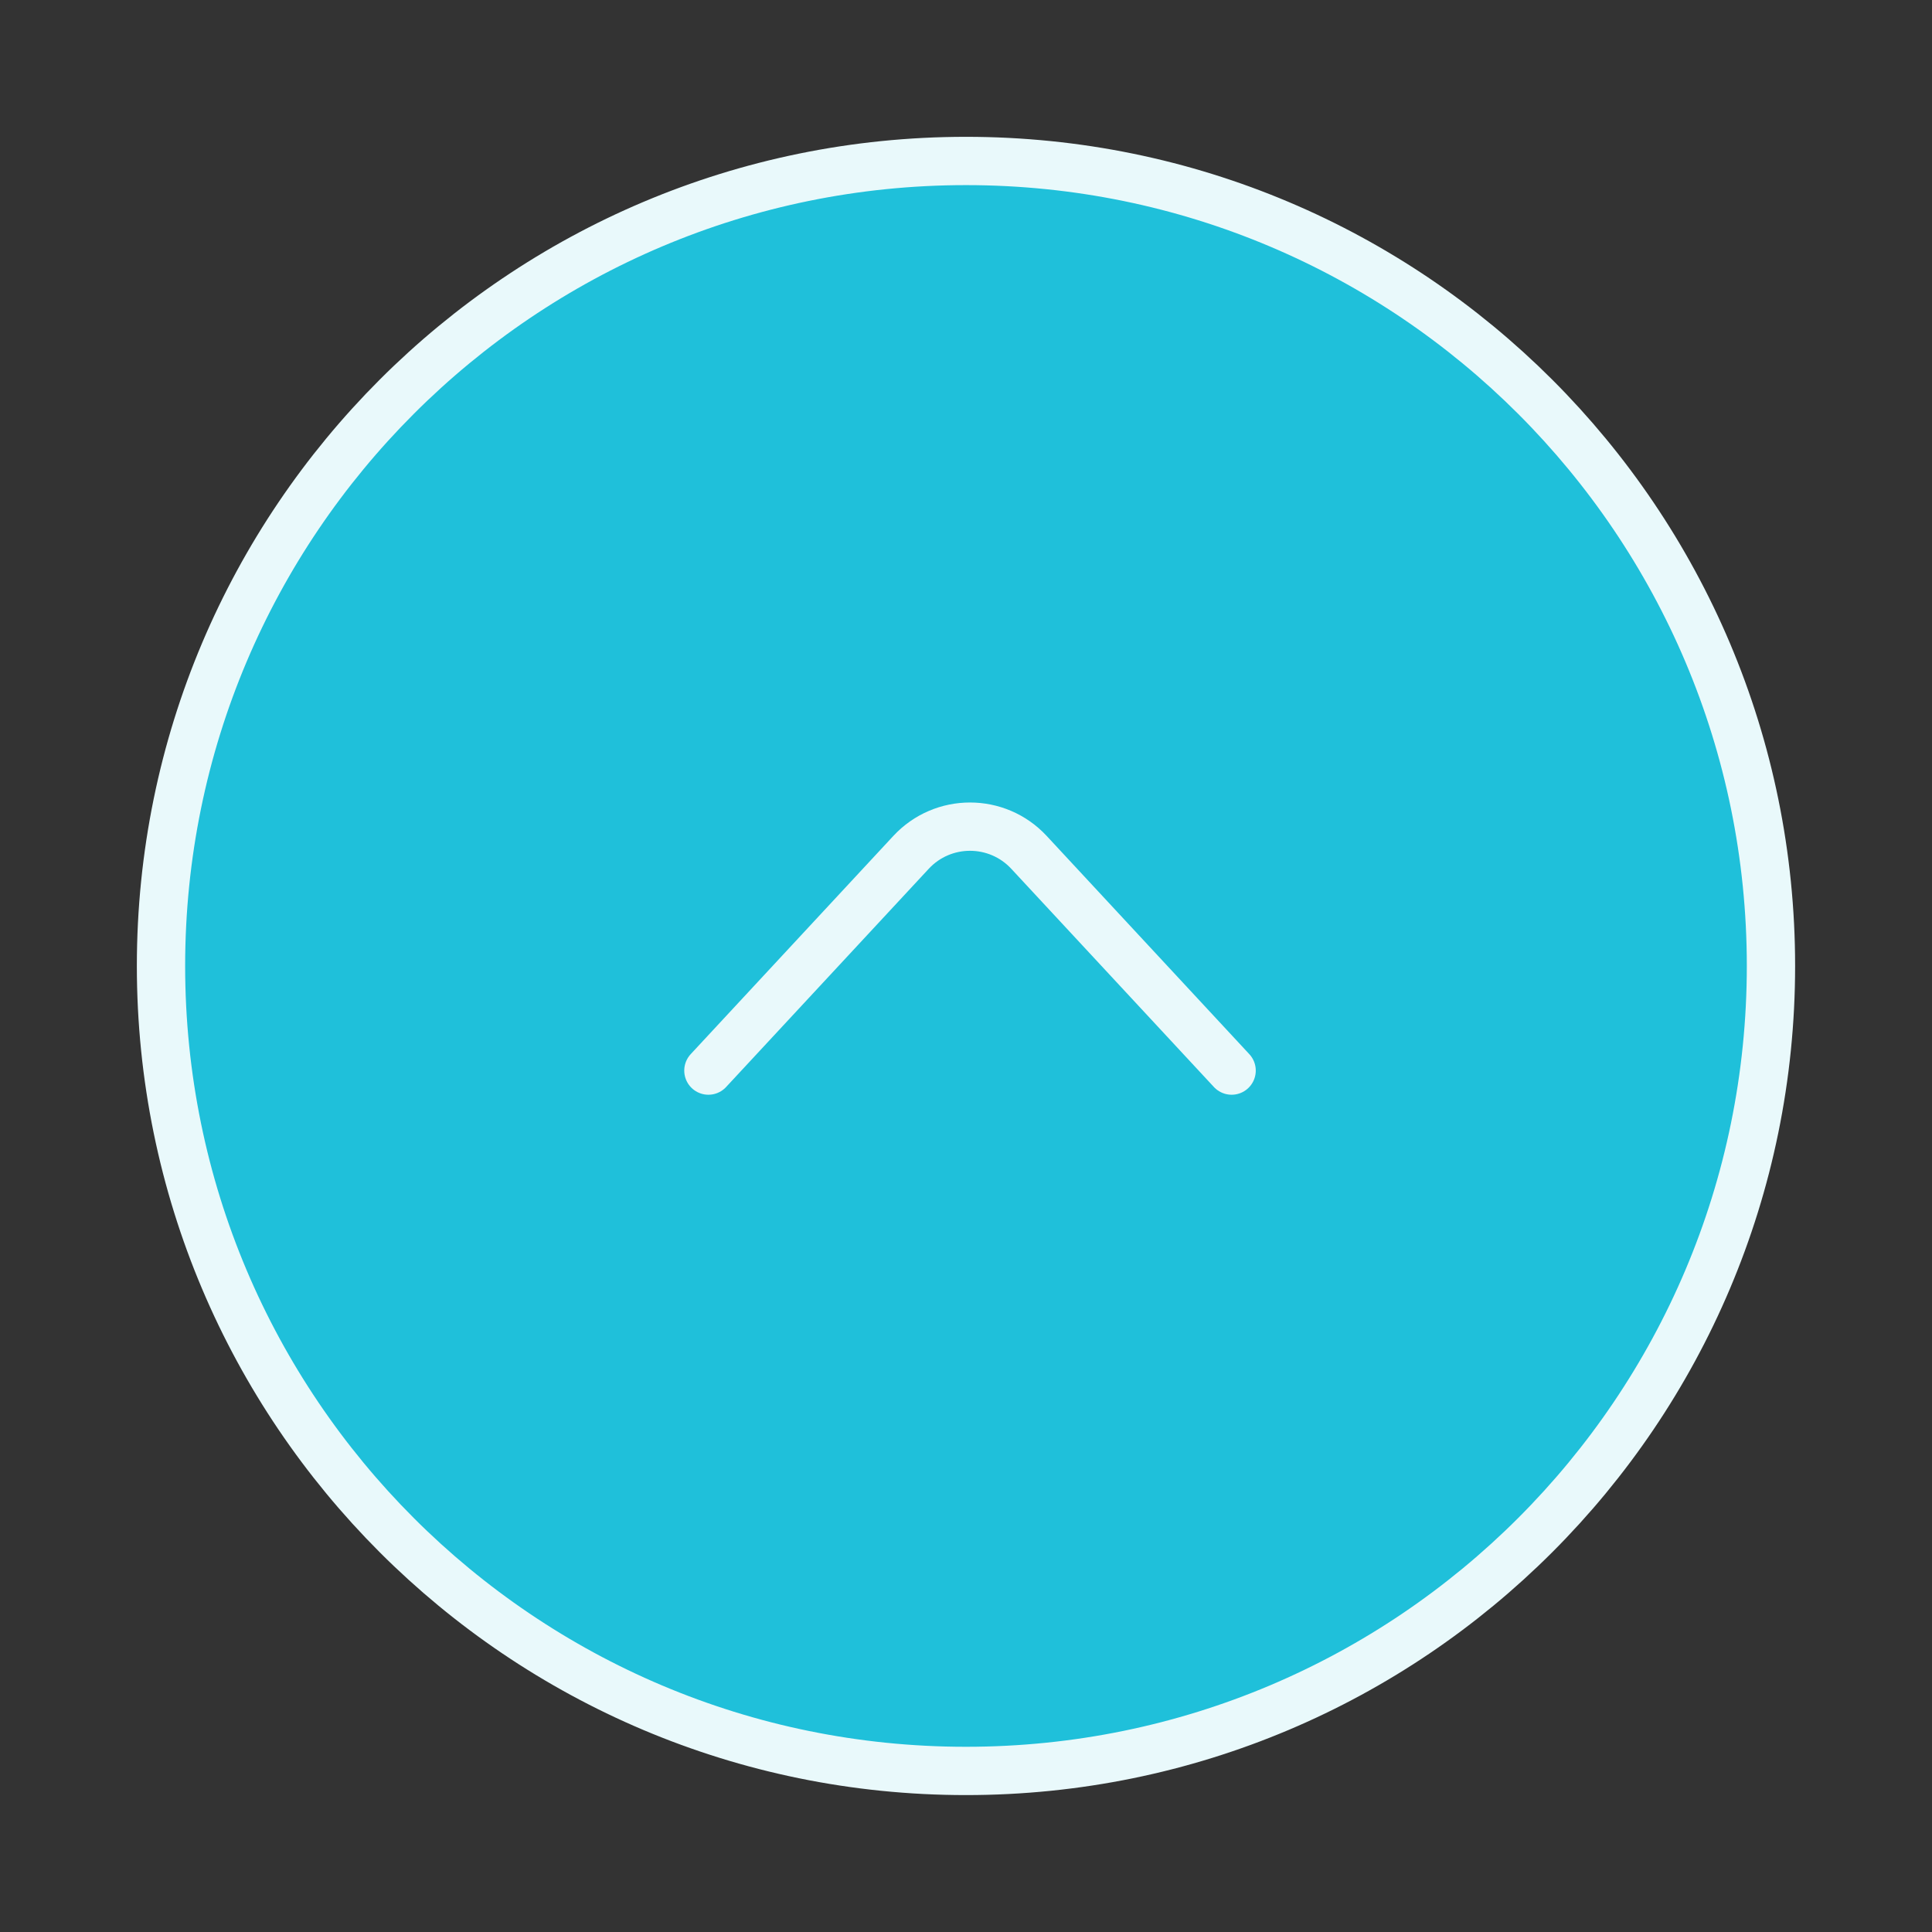
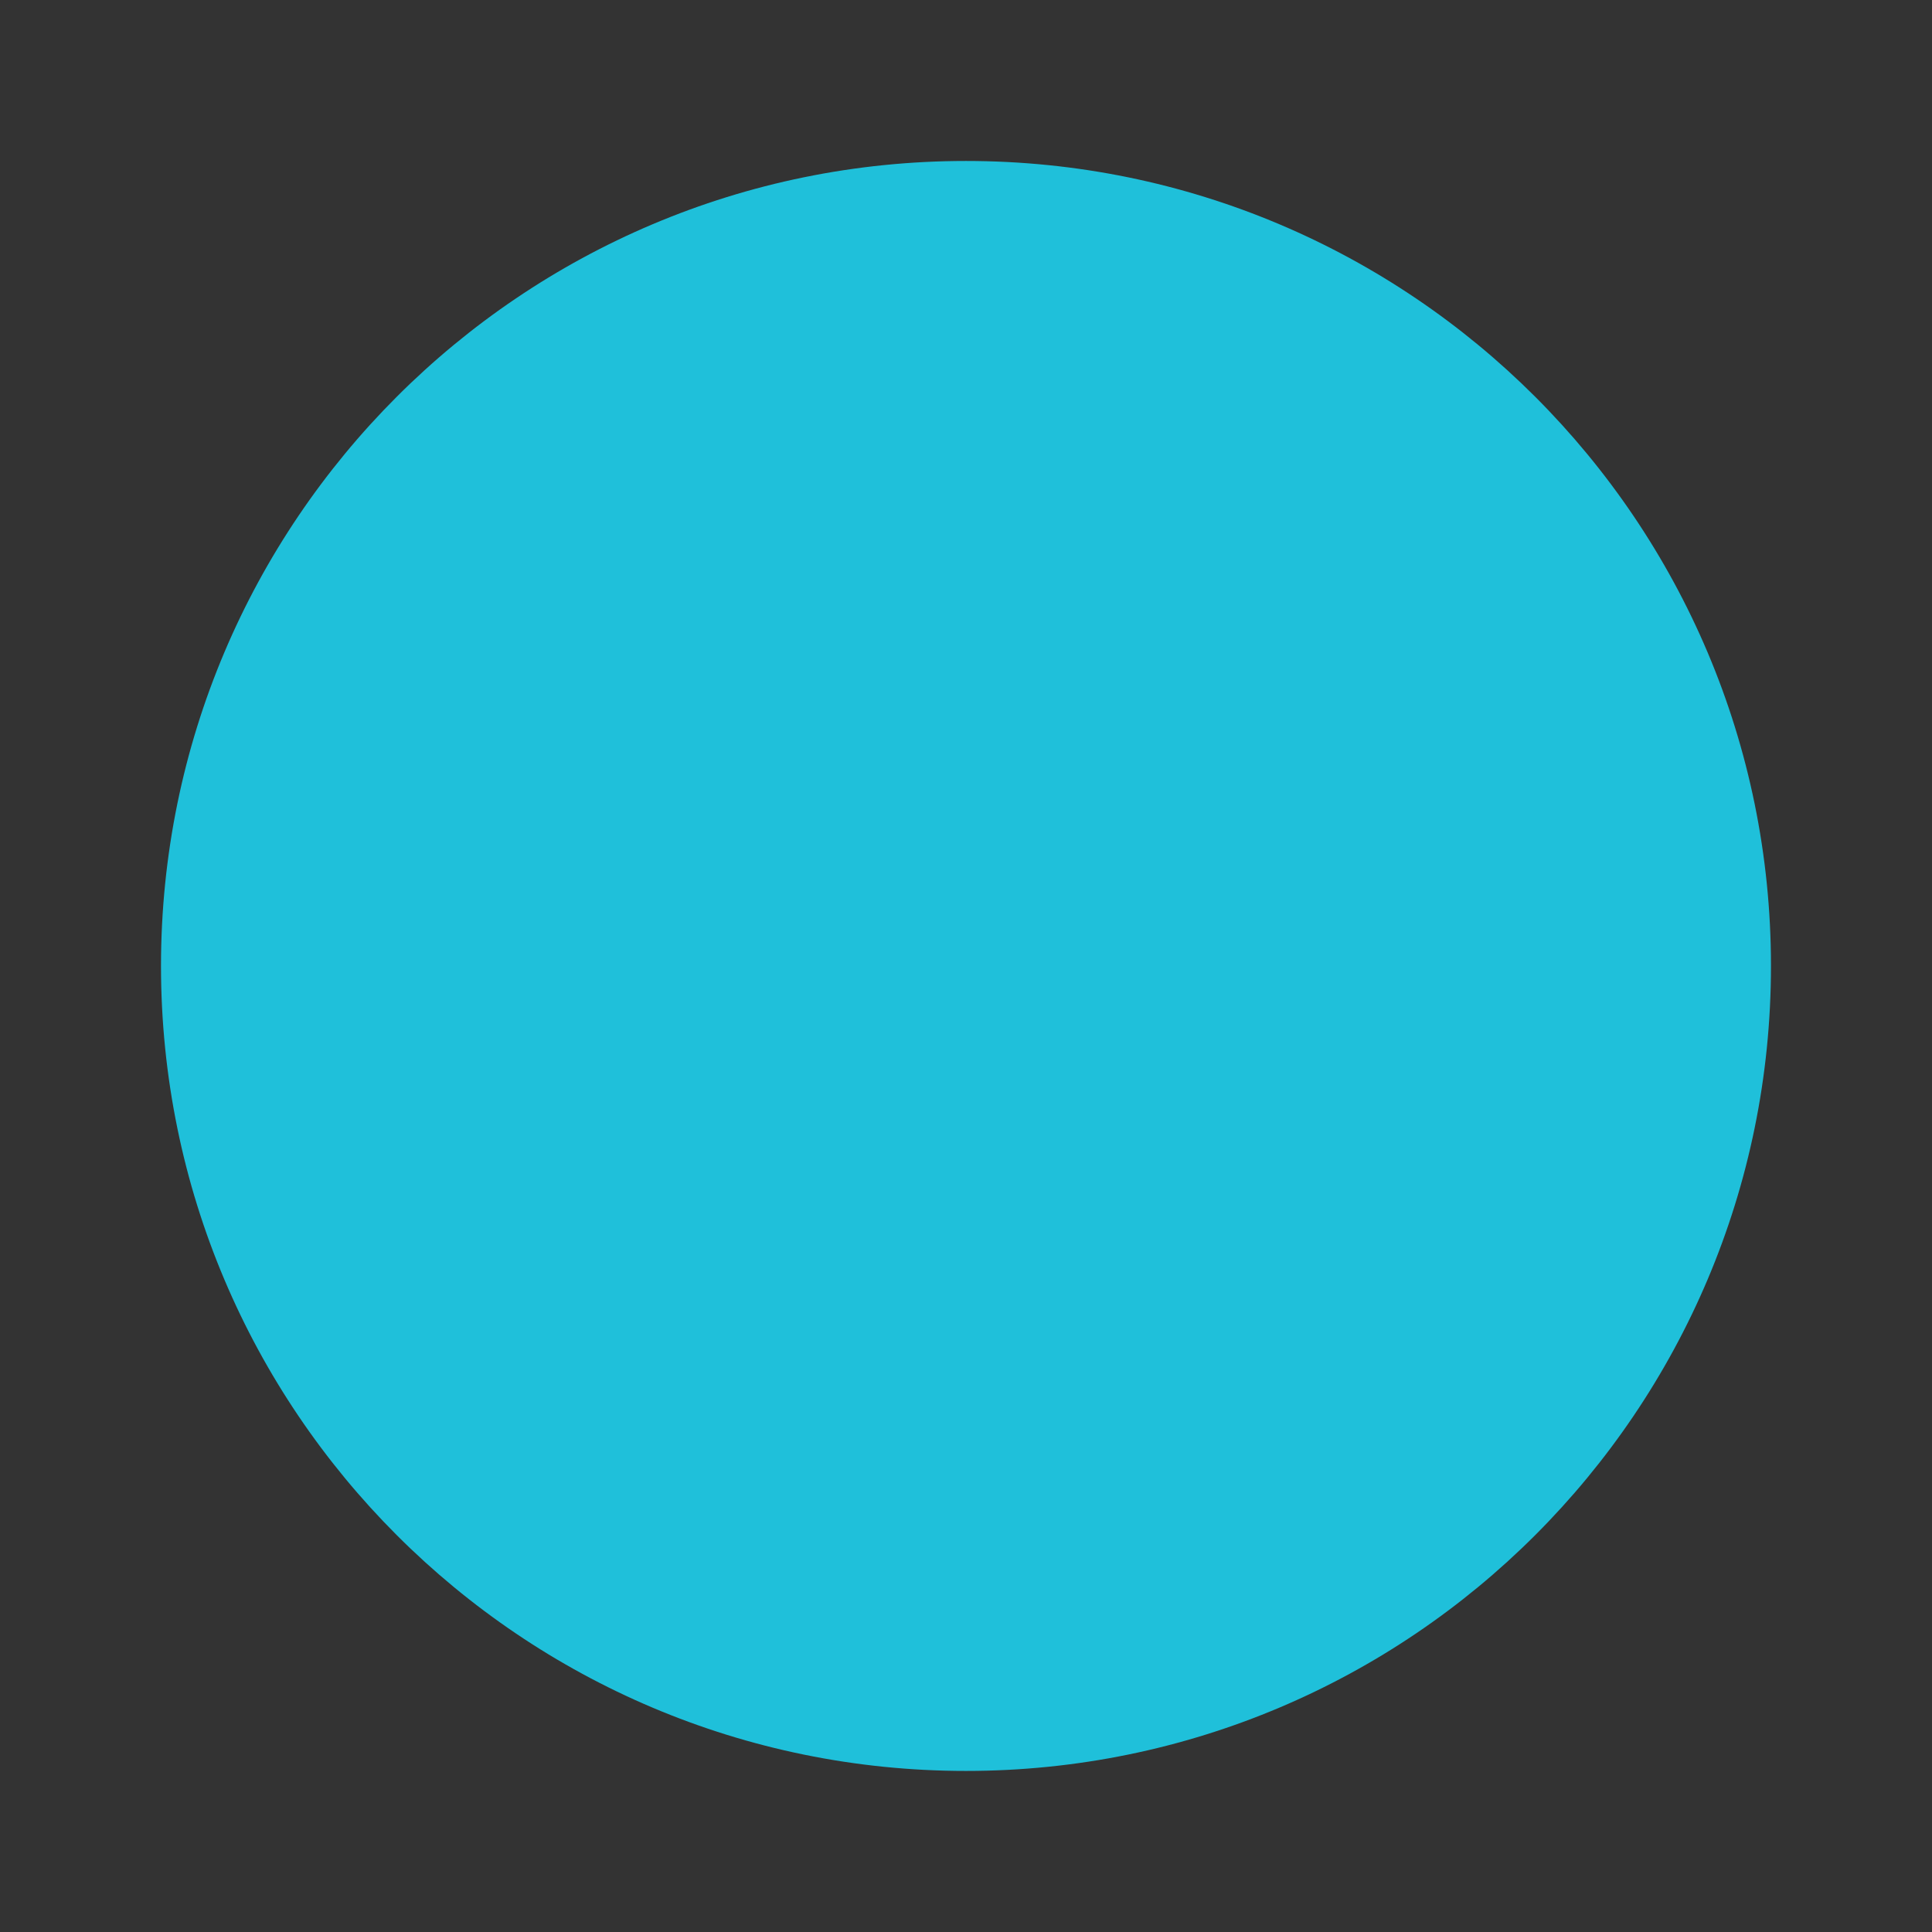
<svg xmlns="http://www.w3.org/2000/svg" width="60" height="60" viewBox="0 0 60 60" fill="none">
  <rect x="0" y="0" width="60" height="60" fill="#333333" stroke="none" />
  <path d="M29.999 4.999C43.806 4.999 54.999 16.192 54.999 29.998C54.999 43.805 43.806 54.998 29.999 54.998C16.192 54.998 5 43.805 5 29.998C5 16.192 16.192 4.999 29.999 4.999Z" fill="#1FC0DA" />
-   <path d="M22 33.248L28.293 26.471C29.282 25.406 30.967 25.406 31.956 26.471L38.249 33.248M5 29.998C5 16.192 16.192 4.999 29.999 4.999C43.806 4.999 54.999 16.192 54.999 29.998C54.999 43.805 43.806 54.998 29.999 54.998C16.192 54.998 5 43.805 5 29.998Z" stroke="#E9F9FB" stroke-width="1.5" stroke-linecap="round" />
</svg>